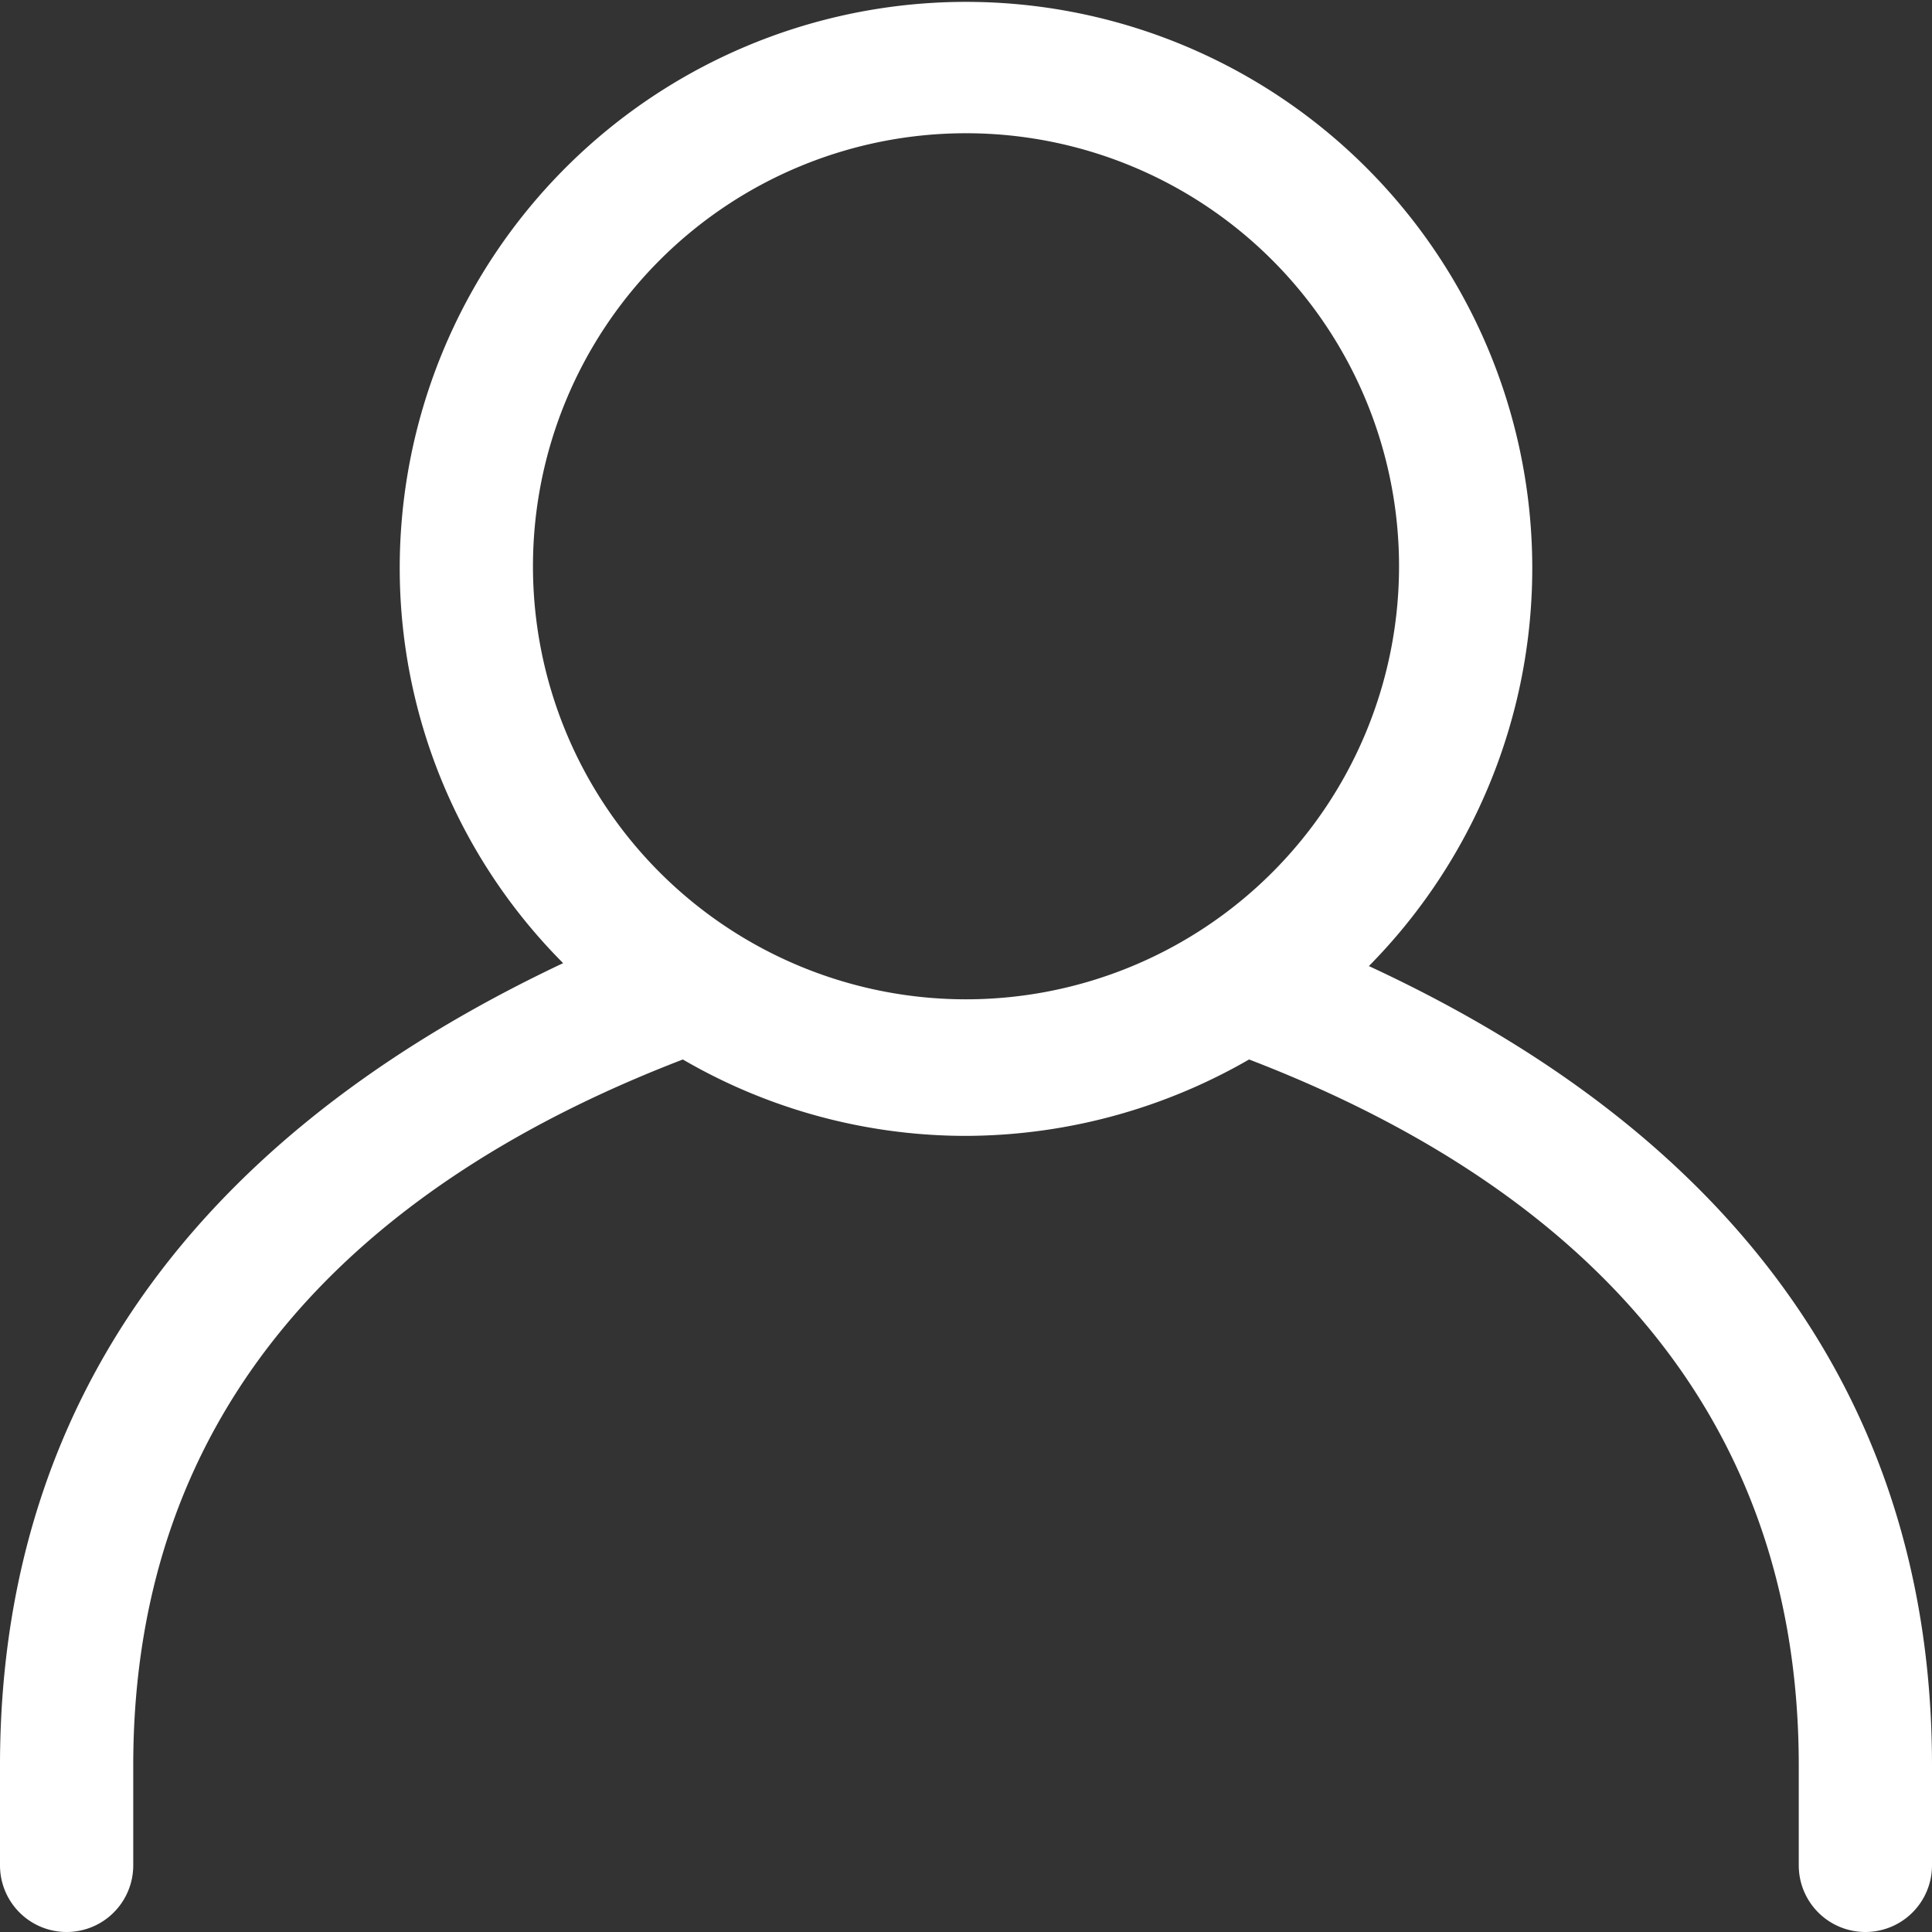
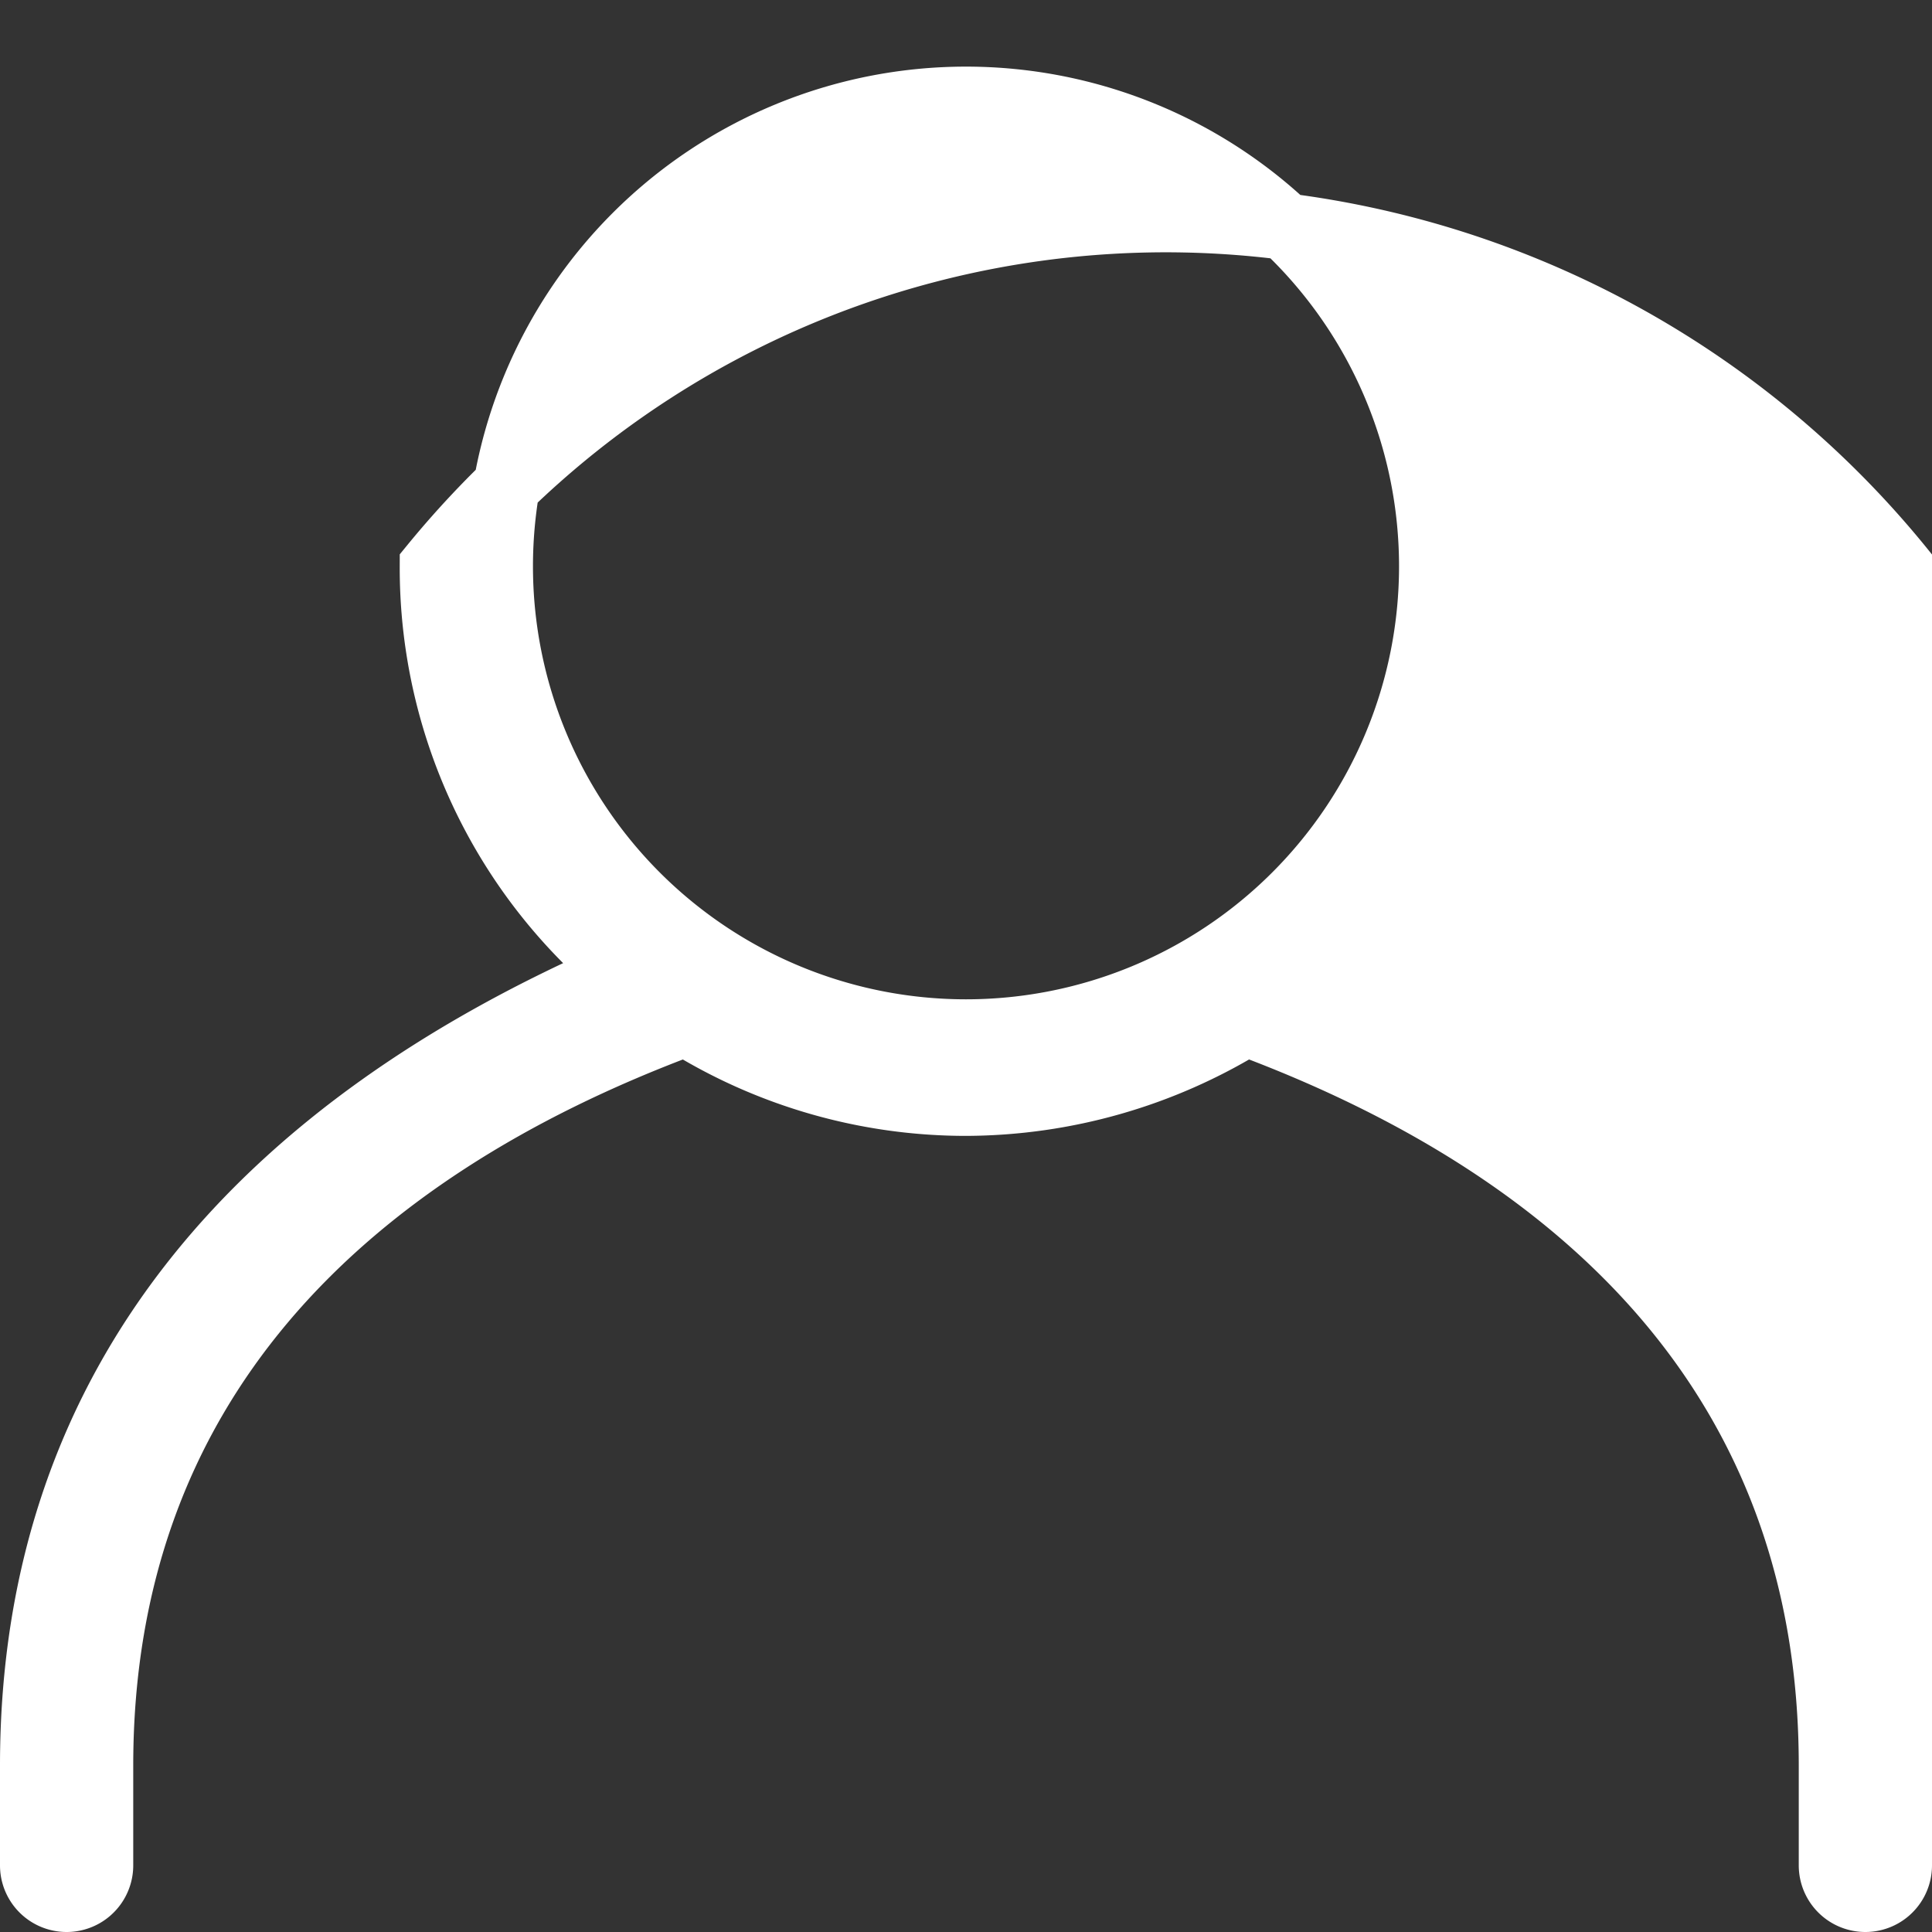
<svg xmlns="http://www.w3.org/2000/svg" id="Calque_1" data-name="Calque 1" viewBox="0 0 58 58">
  <rect x="0" y="0" width="58" height="58" fill="#333333" stroke="none" />
  <defs>
    <style>.cls-1{fill:#fff;stroke:#fff;stroke-miterlimit:10;stroke-width:2px;}</style>
  </defs>
  <title>Bonhomme</title>
-   <path class="cls-1" d="M22,75a1,1,0,0,0,2,0V72c0-11.3,7.1-18.4,17.6-22.3A15.9,15.9,0,0,0,50,52.1a16.1,16.1,0,0,0,8.4-2.4C68.9,53.6,76,60.7,76,72v3a1,1,0,0,0,2,0V72c0-11.7-7.1-19.2-17.7-23.7A16,16,0,1,0,34,36a15.8,15.8,0,0,0,5.7,12.2C29.1,52.8,22,60.3,22,72ZM36,36A14,14,0,1,1,50,50,14,14,0,0,1,36,36Z" transform="translate(-21 -19)" />
+   <path class="cls-1" d="M22,75a1,1,0,0,0,2,0V72c0-11.3,7.1-18.4,17.6-22.3A15.9,15.9,0,0,0,50,52.1a16.1,16.1,0,0,0,8.4-2.4C68.9,53.6,76,60.7,76,72v3a1,1,0,0,0,2,0V72A16,16,0,1,0,34,36a15.8,15.8,0,0,0,5.7,12.2C29.1,52.8,22,60.3,22,72ZM36,36A14,14,0,1,1,50,50,14,14,0,0,1,36,36Z" transform="translate(-21 -19)" />
</svg>